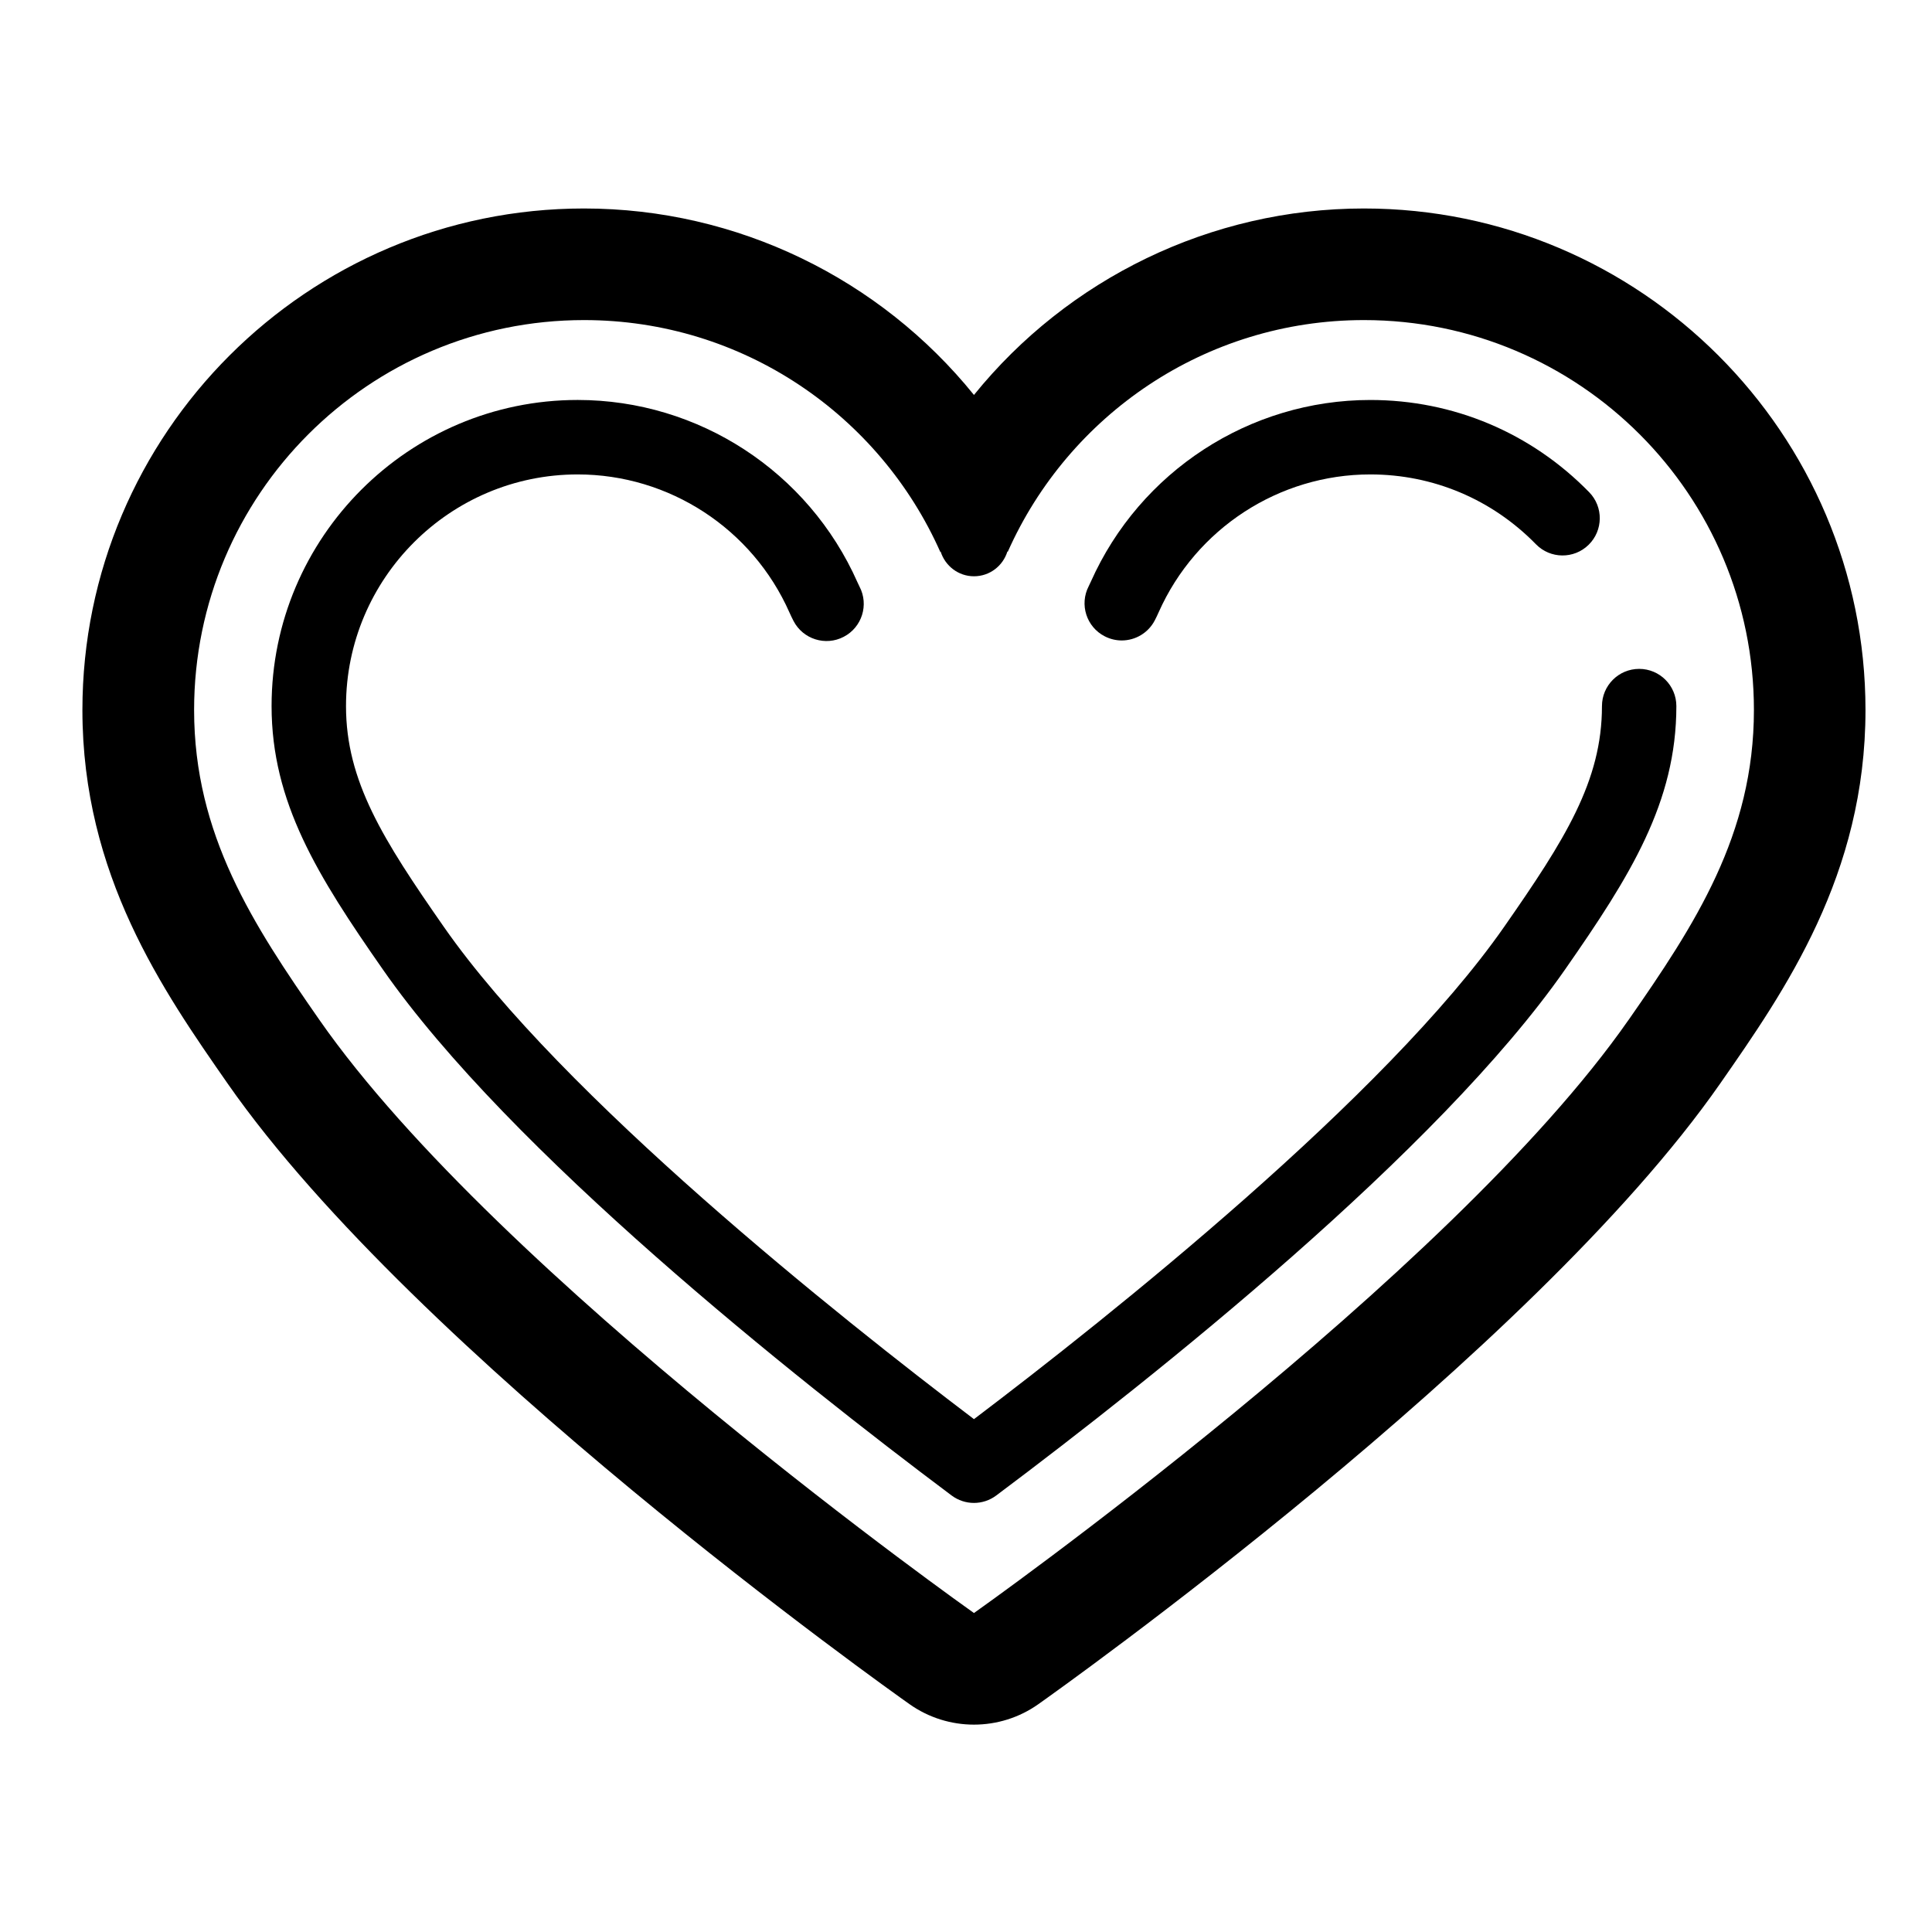
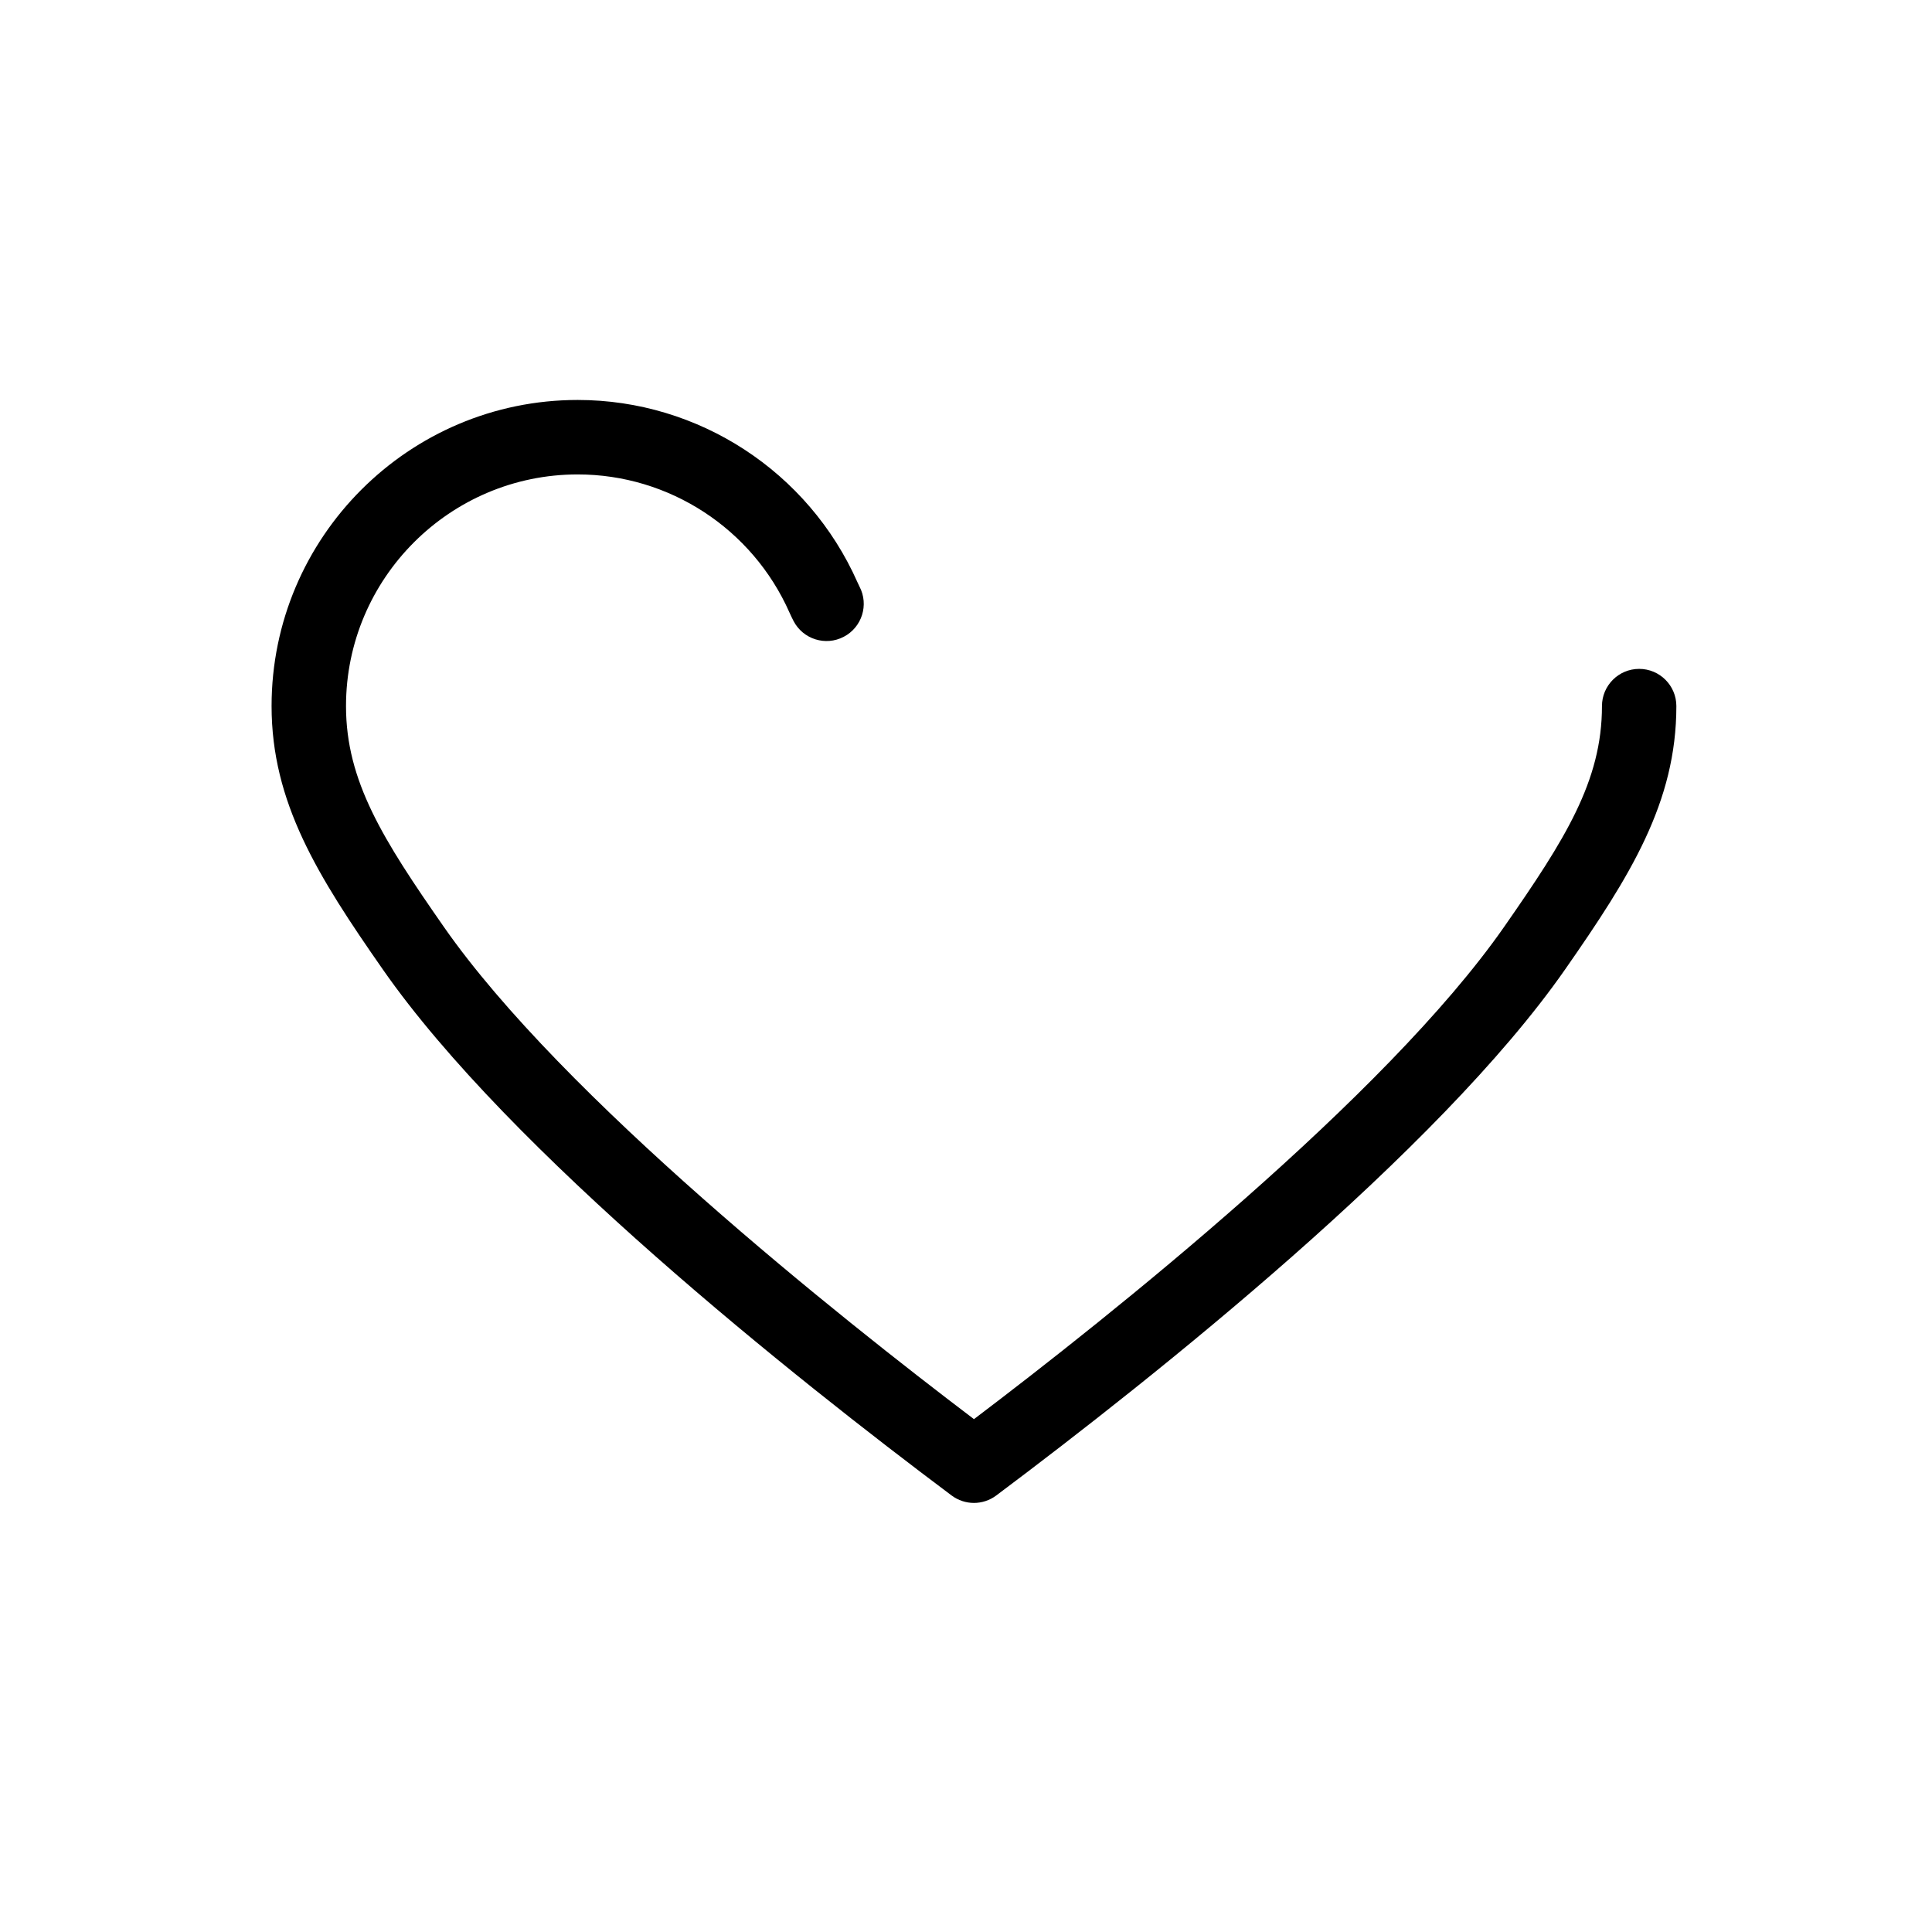
<svg xmlns="http://www.w3.org/2000/svg" fill="#000000" width="800px" height="800px" version="1.1" viewBox="144 144 512 512">
  <g>
-     <path d="m505.46 199.25c-40.656 0-78.465 18.656-103.35 49.414-24.867-30.762-62.664-49.414-103.35-49.414-73.293 0-132.92 59.621-132.92 132.91 0 43.719 21.355 74.398 38.52 99.039 49.906 71.578 175.35 160.66 180.67 164.42 5.117 3.621 11.105 5.426 17.074 5.426 5.984 0 11.965-1.805 17.078-5.426 5.316-3.758 130.77-92.848 180.65-164.42 17.176-24.652 38.543-55.316 38.543-99.039 0-73.293-59.633-132.91-132.92-132.91zm70.121 215.04c-47.504 68.156-173.47 157.18-173.47 157.18s-125.96-89.027-173.46-157.18c-17.523-25.164-33.211-49.082-33.211-82.125 0-57.062 46.262-103.34 103.34-103.34 42.18 0 78.395 25.305 94.453 61.539v-0.18h0.047c1.195 3.777 4.684 6.535 8.836 6.535 4.168 0 7.664-2.754 8.848-6.535h0.125c16.09-36.125 52.262-61.359 94.379-61.359 57.055 0 103.34 46.281 103.34 103.34 0 33.047-15.688 56.961-33.215 82.125z" />
-     <path d="m436.77 312.63c1.441 0.742 2.988 1.098 4.504 1.098 3.57 0 7.031-1.965 8.777-5.367 0.359-0.699 0.699-1.395 1.023-2.141 9.879-22.168 31.887-36.492 56.07-36.492 16.641 0 32.23 6.578 43.898 18.504 3.797 3.898 10.055 3.969 13.945 0.16 3.894-3.812 3.969-10.047 0.168-13.945-15.41-15.77-36.004-24.449-58.008-24.449-31.965 0-61.035 18.918-74.074 48.176-0.176 0.395-0.359 0.797-0.559 1.184-2.5 4.844-0.594 10.793 4.254 13.273z" />
    <path d="m578.4 321.26c-5.453 0-9.863 4.418-9.863 9.863 0 19.863-9.789 35.355-25.926 58.504-31.383 45.031-104.68 103.34-140.5 130.46-35.812-27.141-109.12-85.449-140.49-130.46-16.137-23.148-25.926-38.629-25.926-58.504 0-33.852 27.543-61.395 61.395-61.395 24.242 0 46.27 14.367 56.105 36.551 0.348 0.785 0.715 1.551 1.102 2.297 2.519 4.832 8.484 6.707 13.301 4.18 4.832-2.508 6.707-8.48 4.18-13.297-0.188-0.359-0.359-0.73-0.539-1.145-13.012-29.352-42.117-48.32-74.152-48.32-44.723 0-81.117 36.391-81.117 81.117 0 25.527 12.207 45.031 29.469 69.781 33.59 48.211 108.87 108.05 150.75 139.43 1.758 1.309 3.836 1.969 5.91 1.969 2.086 0 4.16-0.66 5.91-1.969 41.883-31.383 117.18-91.211 150.77-139.43 17.262-24.762 29.473-44.258 29.473-69.781-0.004-5.434-4.418-9.852-9.859-9.852z" />
  </g>
</svg>